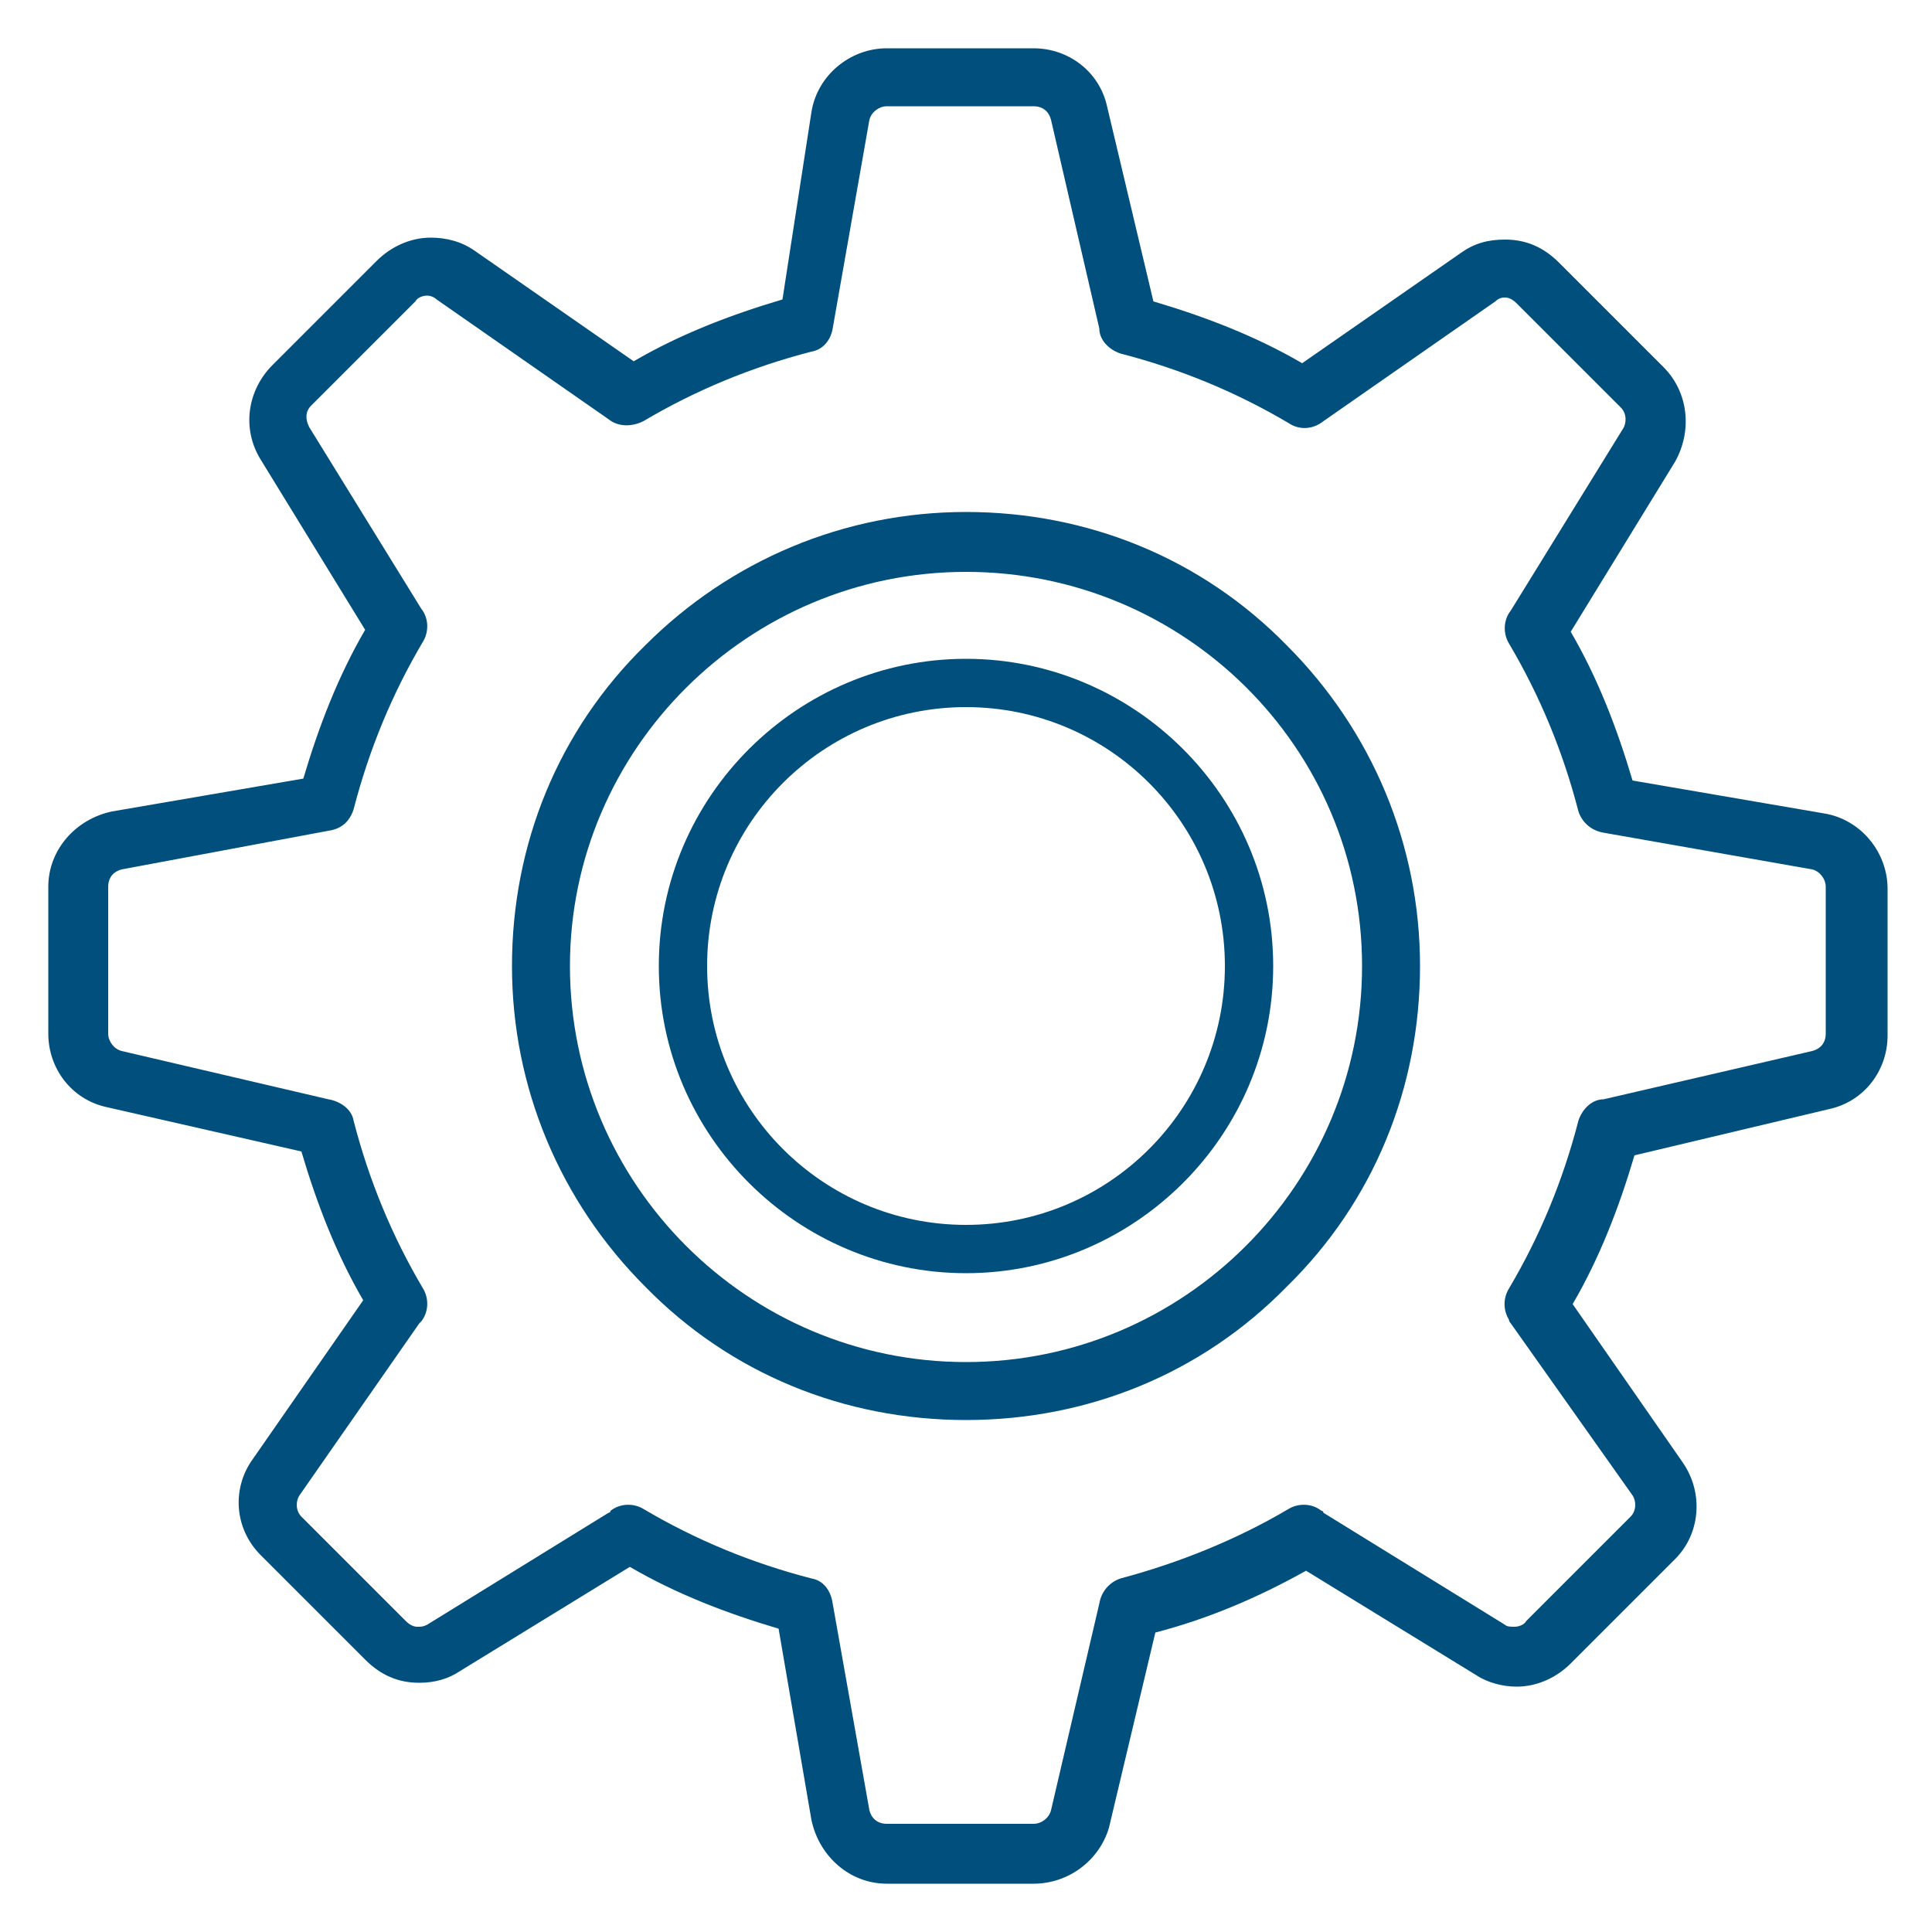
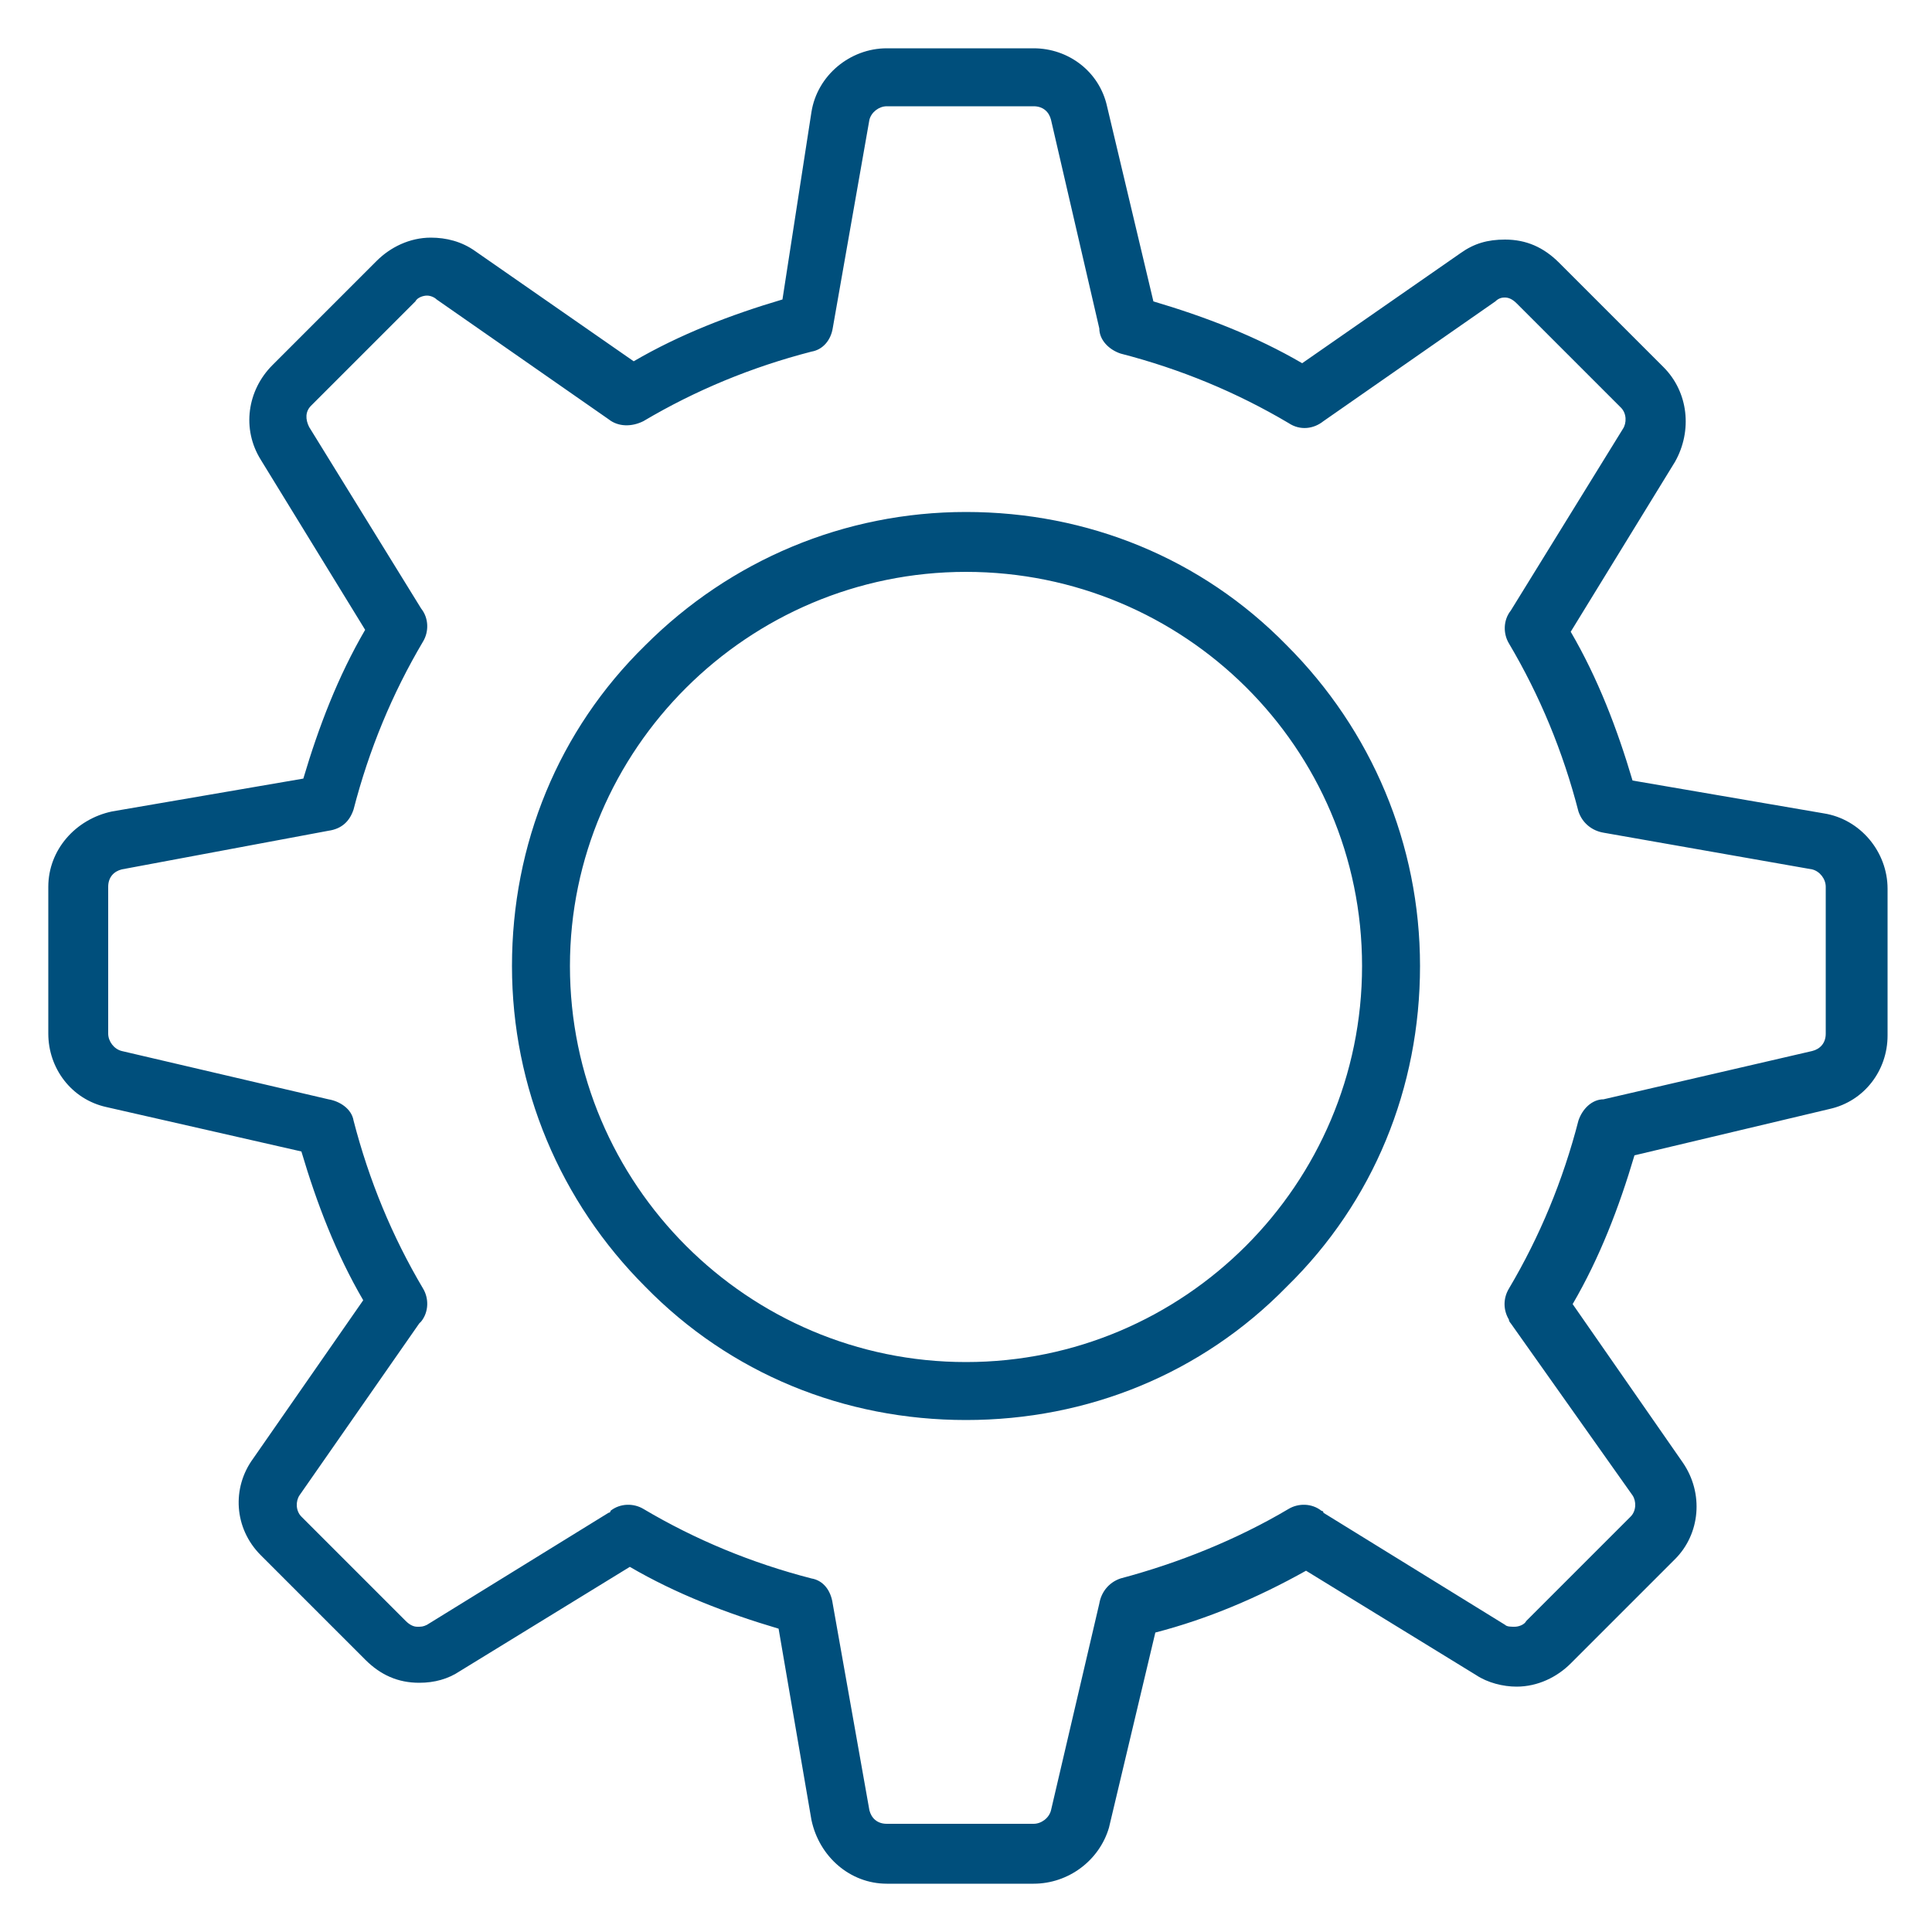
<svg xmlns="http://www.w3.org/2000/svg" version="1.1" id="Layer_1" x="0px" y="0px" viewBox="0 0 100 100" style="enable-background:new 0 0 100 100;" xml:space="preserve">
  <style type="text/css">
	.st0{fill-rule:evenodd;clip-rule:evenodd;fill:#004F7C;}
	.st1{fill:#004F7C;}
</style>
  <g>
    <g>
      <path class="st1" d="M53.5,97.5h-7.6c-1.9,0-3.5-1.4-3.9-3.3l-1.7-9.9c-2.7-0.8-5.3-1.8-7.7-3.2l-8.8,5.4    c-0.6,0.4-1.3,0.6-2.1,0.6c-1.1,0-2-0.4-2.8-1.2l-5.4-5.4c-1.4-1.4-1.5-3.5-0.4-5l5.7-8.2c-1.4-2.4-2.4-5-3.2-7.7L5.5,57.3    c-1.8-0.4-3-2-3-3.8v-7.6c0-1.9,1.4-3.5,3.3-3.9l9.9-1.7c0.8-2.7,1.8-5.3,3.2-7.7l-5.4-8.8c-1-1.6-0.7-3.6,0.6-4.9l5.4-5.4    c0.7-0.7,1.7-1.2,2.8-1.2c0.8,0,1.6,0.2,2.3,0.7l8.2,5.7c2.4-1.4,5-2.4,7.7-3.2L42,5.8c0.3-1.9,2-3.3,3.9-3.3h7.6    c1.8,0,3.4,1.2,3.8,3l2.4,10.1c2.7,0.8,5.3,1.8,7.7,3.2l8.2-5.7c0.7-0.5,1.4-0.7,2.3-0.7c1.1,0,2,0.4,2.8,1.2l5.4,5.4    c1.3,1.3,1.5,3.3,0.6,4.9l-5.4,8.8c1.4,2.4,2.4,5,3.2,7.7l9.9,1.7c1.9,0.3,3.3,2,3.3,3.9v7.6c0,1.8-1.2,3.4-3,3.8l-10.1,2.4    c-0.8,2.7-1.8,5.3-3.2,7.7l5.7,8.2c1.1,1.6,0.9,3.7-0.4,5l-5.4,5.4c-0.7,0.7-1.7,1.2-2.8,1.2c0,0,0,0,0,0c-0.7,0-1.5-0.2-2.1-0.6    l-8.8-5.4c-2.5,1.4-5.1,2.5-7.8,3.2l-2.4,10.1C56.9,96.3,55.3,97.5,53.5,97.5z M43.1,83L45,93.7c0.1,0.4,0.4,0.7,0.9,0.7h7.6    c0.4,0,0.8-0.3,0.9-0.7L56.9,83c0,0,0,0,0,0c0,0,0,0,0,0c0.1-0.6,0.5-1.1,1.1-1.3c3-0.8,6-2,8.7-3.6c0.5-0.3,1.2-0.3,1.7,0.1    c0,0,0.1,0,0.1,0.1l9.4,5.8c0.1,0.1,0.3,0.1,0.5,0.1h0c0.2,0,0.5-0.1,0.6-0.3l5.4-5.4c0.3-0.3,0.3-0.8,0.1-1.1l-6.3-8.9    c0,0-0.1-0.1-0.1-0.2c-0.3-0.5-0.3-1.1,0-1.6c1.6-2.7,2.8-5.6,3.6-8.7c0.2-0.6,0.7-1.1,1.3-1.1l10.8-2.5c0.4-0.1,0.7-0.4,0.7-0.9    v-7.6c0-0.4-0.3-0.8-0.7-0.9L83,43.1l0,0c-0.6-0.1-1.1-0.5-1.3-1.1c-0.8-3.1-2-6-3.6-8.7c-0.3-0.5-0.3-1.2,0.1-1.7c0,0,0,0,0,0    c0,0,0,0,0,0l5.8-9.4c0.2-0.3,0.2-0.8-0.1-1.1l-5.4-5.4c-0.2-0.2-0.4-0.3-0.6-0.3c-0.1,0-0.3,0-0.5,0.2l-8.9,6.2    c-0.5,0.4-1.2,0.5-1.8,0.1c-2.7-1.6-5.6-2.8-8.7-3.6c-0.6-0.2-1.1-0.7-1.1-1.3c0,0,0,0,0,0c0,0,0,0,0,0L54.4,6.2    c-0.1-0.4-0.4-0.7-0.9-0.7h-7.6c-0.4,0-0.8,0.3-0.9,0.7l-1.9,10.8c-0.1,0.6-0.5,1.1-1.1,1.2c-3.1,0.8-6,2-8.7,3.6    c-0.6,0.3-1.3,0.3-1.8-0.1c0,0,0,0,0,0l-8.9-6.2c-0.1-0.1-0.3-0.2-0.5-0.2c-0.2,0-0.5,0.1-0.6,0.3l-5.4,5.4    c-0.3,0.3-0.3,0.7-0.1,1.1l5.8,9.4c0,0,0,0,0,0c0,0,0,0,0,0c0.4,0.5,0.4,1.2,0.1,1.7c-1.6,2.7-2.8,5.6-3.6,8.7    c-0.2,0.6-0.6,1-1.3,1.1l0,0L6.3,45c-0.4,0.1-0.7,0.4-0.7,0.9v7.6c0,0.4,0.3,0.8,0.7,0.9L17,56.9c0.6,0.1,1.2,0.5,1.3,1.1    c0.8,3.1,2,6,3.6,8.7c0.3,0.5,0.3,1.2-0.1,1.7c0,0,0,0-0.1,0.1l-6.2,8.9c-0.2,0.3-0.2,0.8,0.1,1.1l5.4,5.4    c0.2,0.2,0.4,0.3,0.6,0.3c0.2,0,0.3,0,0.5-0.1l9.4-5.8c0,0,0.1,0,0.1-0.1c0.5-0.4,1.2-0.4,1.7-0.1c2.7,1.6,5.6,2.8,8.7,3.6    C42.6,81.8,43,82.3,43.1,83C43.1,83,43.1,83,43.1,83z M50,73.5c-6.3,0-12.2-2.4-16.6-6.9c-4.4-4.4-6.9-10.3-6.9-16.6    c0-6.3,2.4-12.2,6.9-16.6c4.4-4.4,10.3-6.9,16.6-6.9s12.2,2.4,16.6,6.9c4.4,4.4,6.9,10.3,6.9,16.6c0,6.3-2.4,12.2-6.9,16.6    C62.2,71.1,56.3,73.5,50,73.5z M50,29.6c-11.3,0-20.5,9.2-20.5,20.4c0,11.3,9.2,20.5,20.5,20.5c11.3,0,20.5-9.2,20.5-20.5    C70.5,38.7,61.3,29.6,50,29.6z" />
    </g>
-     <path class="st1" d="M50,34.1c-8.7,0-15.9,7.1-15.9,15.9S41.3,65.9,50,65.9c8.7,0,15.9-7.1,15.9-15.9S58.7,34.1,50,34.1z M50,63.4   c-7.4,0-13.4-6-13.4-13.4c0-7.4,6-13.4,13.4-13.4c7.4,0,13.4,6,13.4,13.4C63.4,57.4,57.4,63.4,50,63.4z" />
  </g>
</svg>